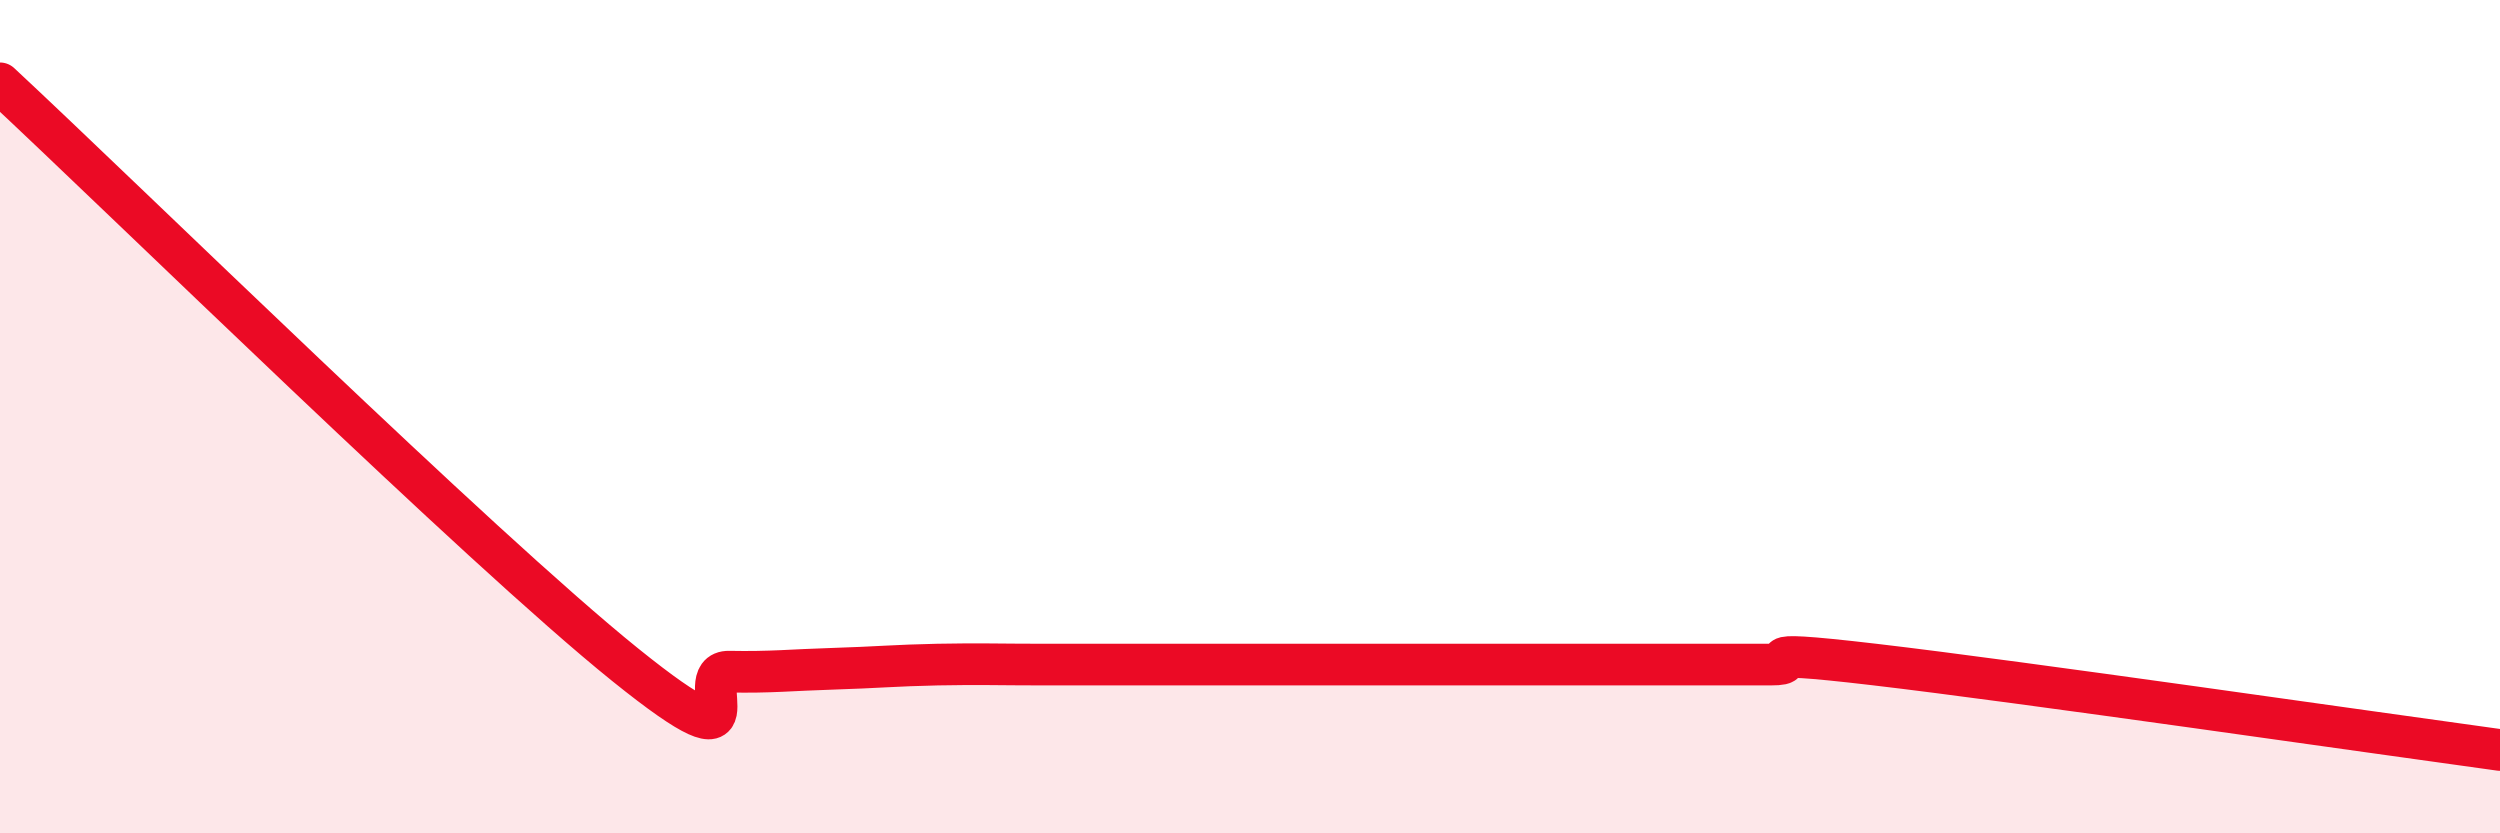
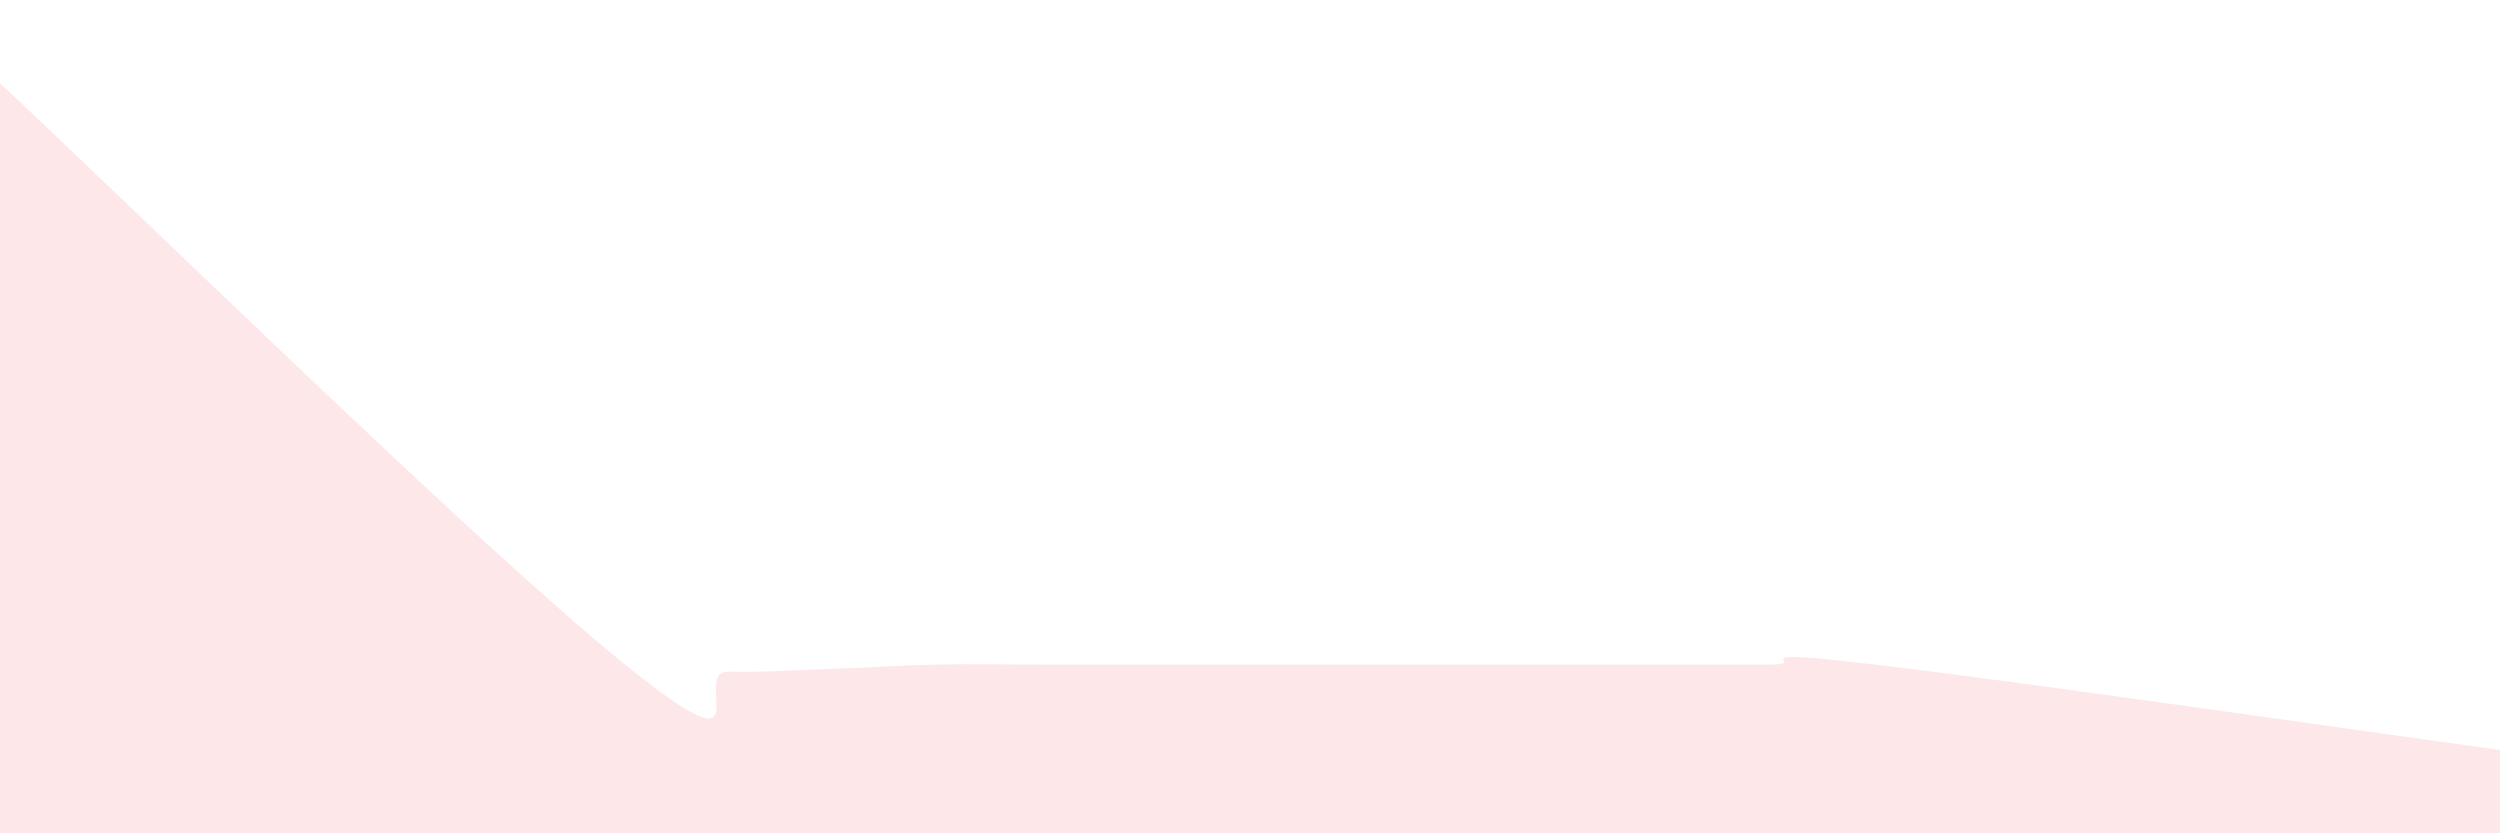
<svg xmlns="http://www.w3.org/2000/svg" width="60" height="20" viewBox="0 0 60 20">
  <path d="M 0,2 C 3,4.79 11.5,13.13 15,15.95 C 18.5,18.77 16.5,16.1 17.5,16.12 C 18.5,16.14 19,16.08 20,16.05 C 21,16.02 21.5,15.97 22.5,15.95 C 23.5,15.93 24,15.95 25,15.95 C 26,15.95 26.5,15.95 27.5,15.95 C 28.5,15.95 29,15.95 30,15.95 C 31,15.95 30.5,15.95 32.5,15.95 C 34.5,15.95 38,15.95 40,15.95 C 42,15.95 41.5,15.95 42.5,15.95 C 43.5,15.95 41.5,15.54 45,15.95 C 48.5,16.36 57,17.59 60,18L60 20L0 20Z" fill="#EB0A25" opacity="0.1" stroke-linecap="round" stroke-linejoin="round" />
-   <path d="M 0,2 C 3,4.79 11.5,13.13 15,15.95 C 18.5,18.77 16.5,16.1 17.5,16.12 C 18.5,16.14 19,16.08 20,16.05 C 21,16.02 21.5,15.97 22.5,15.95 C 23.5,15.93 24,15.95 25,15.95 C 26,15.95 26.5,15.95 27.5,15.95 C 28.5,15.95 29,15.95 30,15.95 C 31,15.95 30.5,15.95 32.5,15.95 C 34.5,15.95 38,15.95 40,15.95 C 42,15.95 41.5,15.95 42.5,15.95 C 43.5,15.95 41.5,15.54 45,15.95 C 48.5,16.36 57,17.59 60,18" stroke="#EB0A25" stroke-width="1" fill="none" stroke-linecap="round" stroke-linejoin="round" />
</svg>